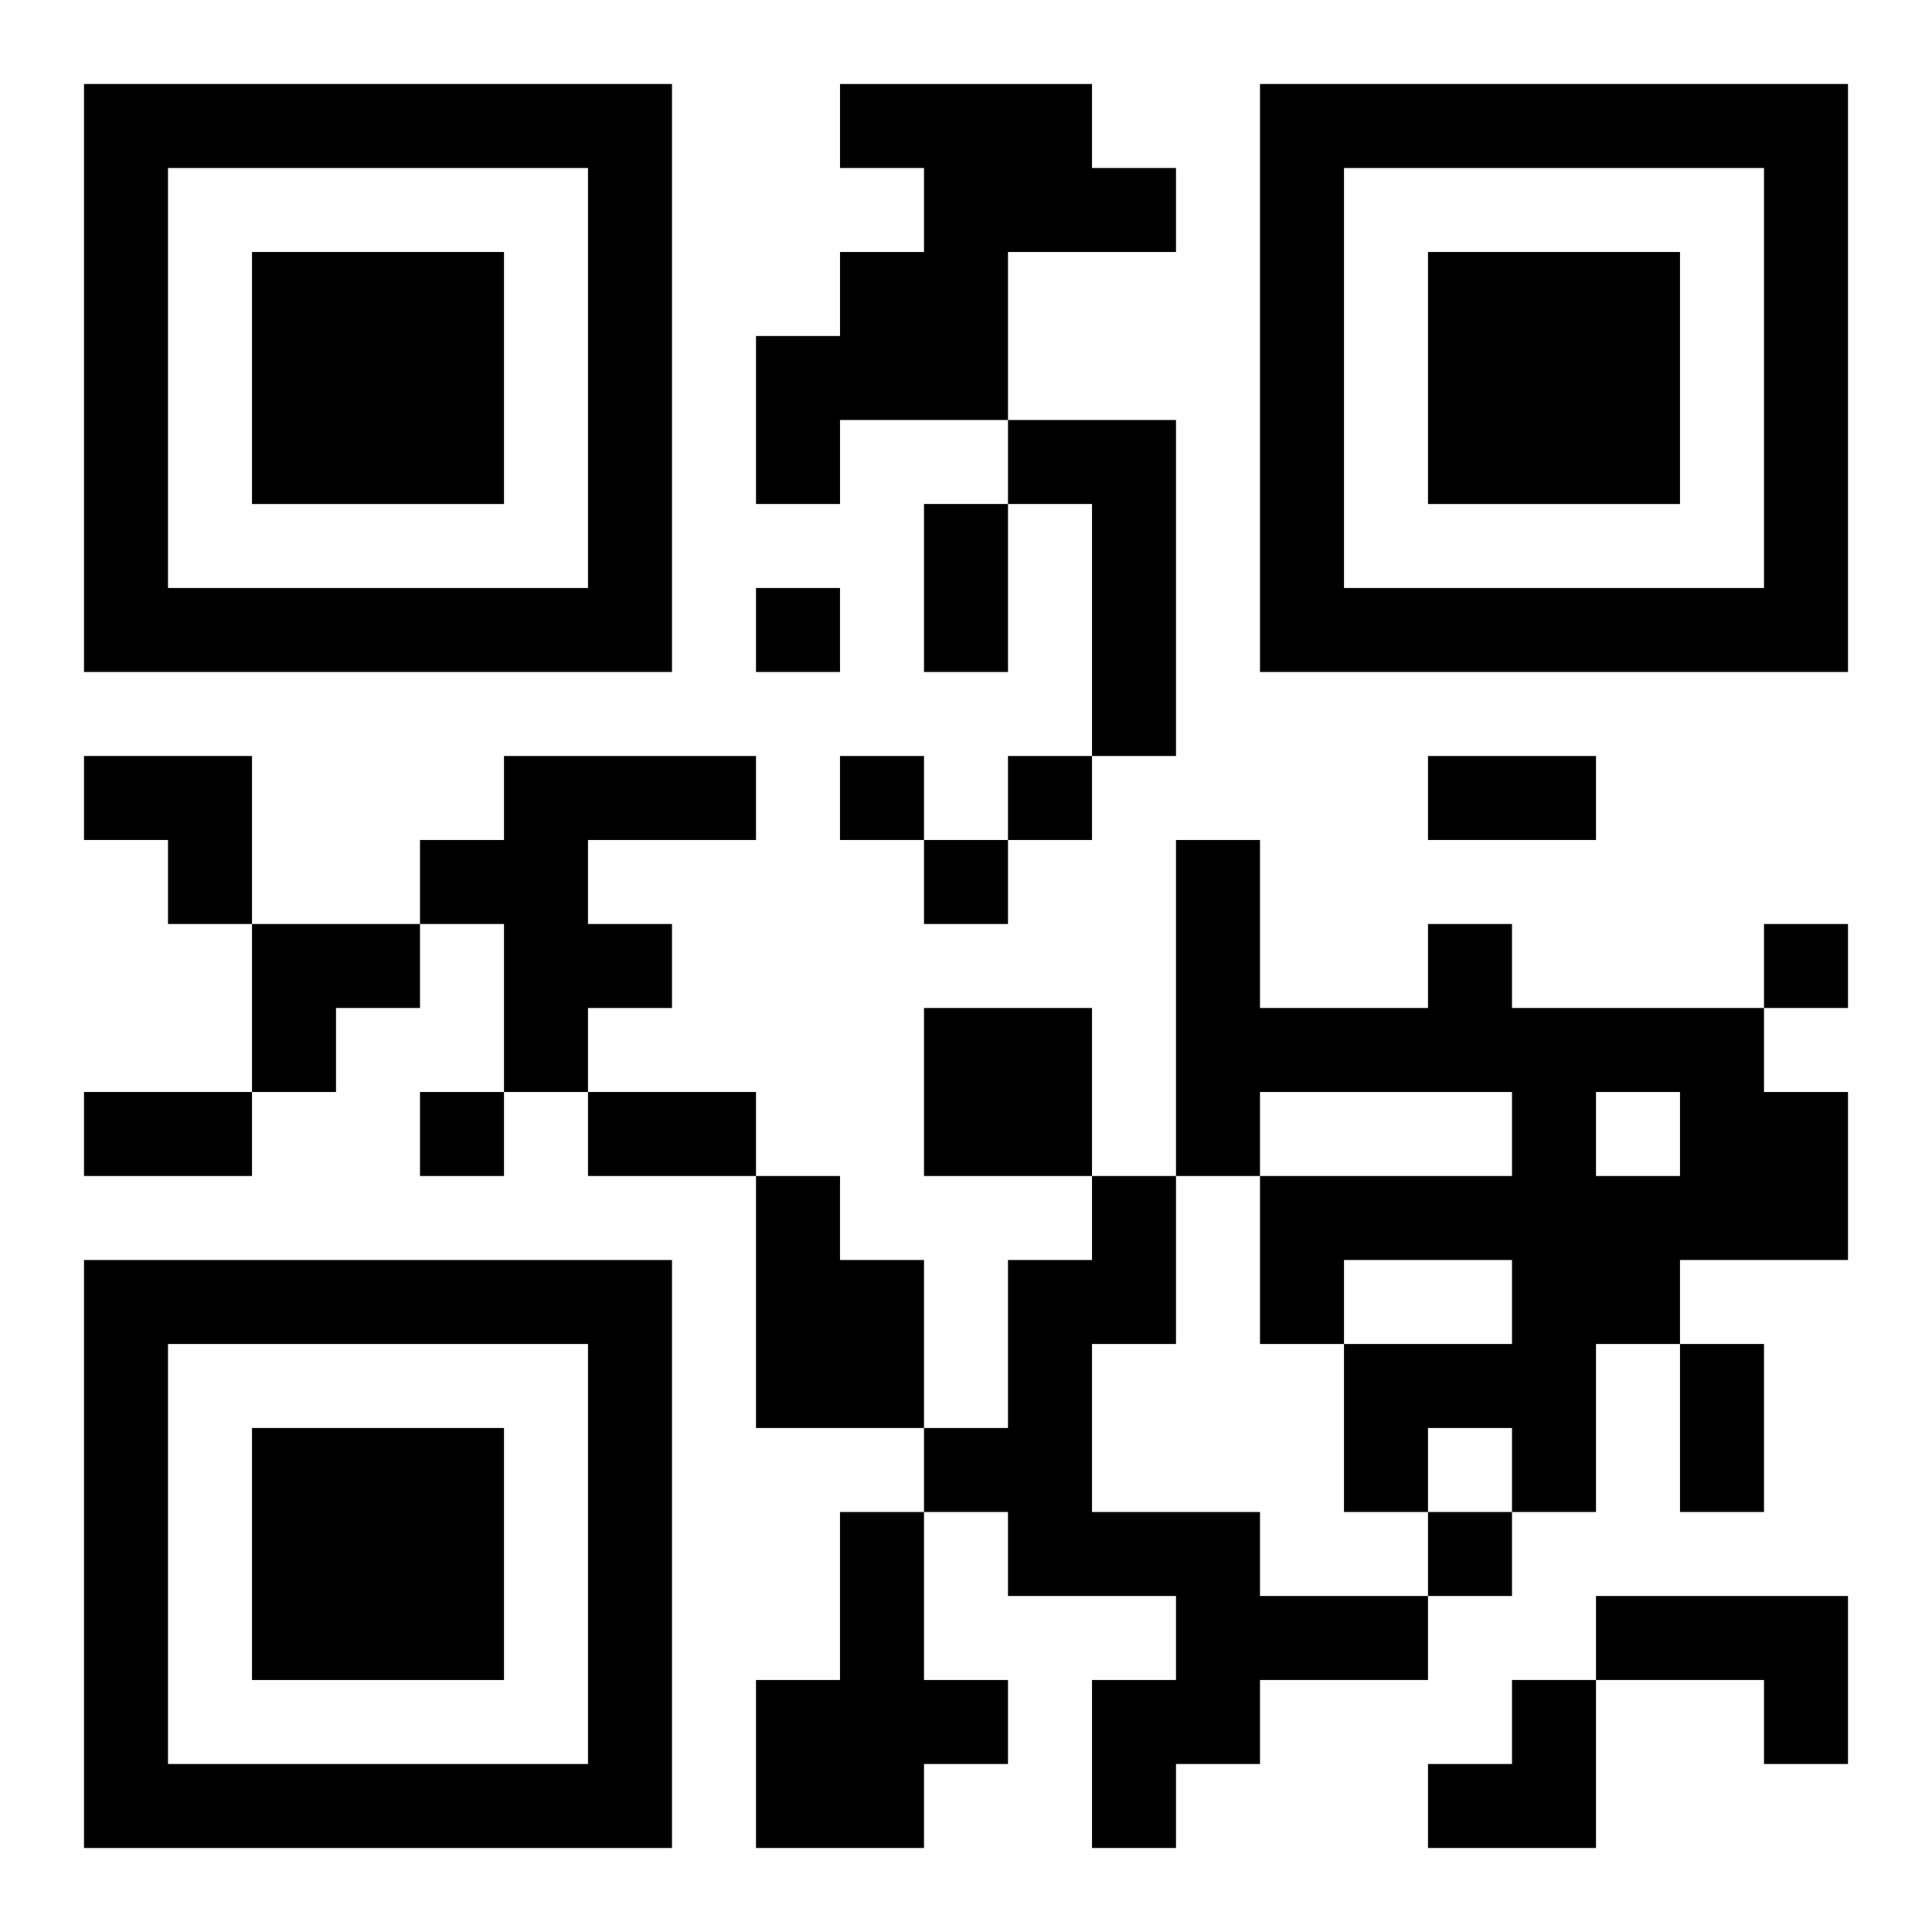
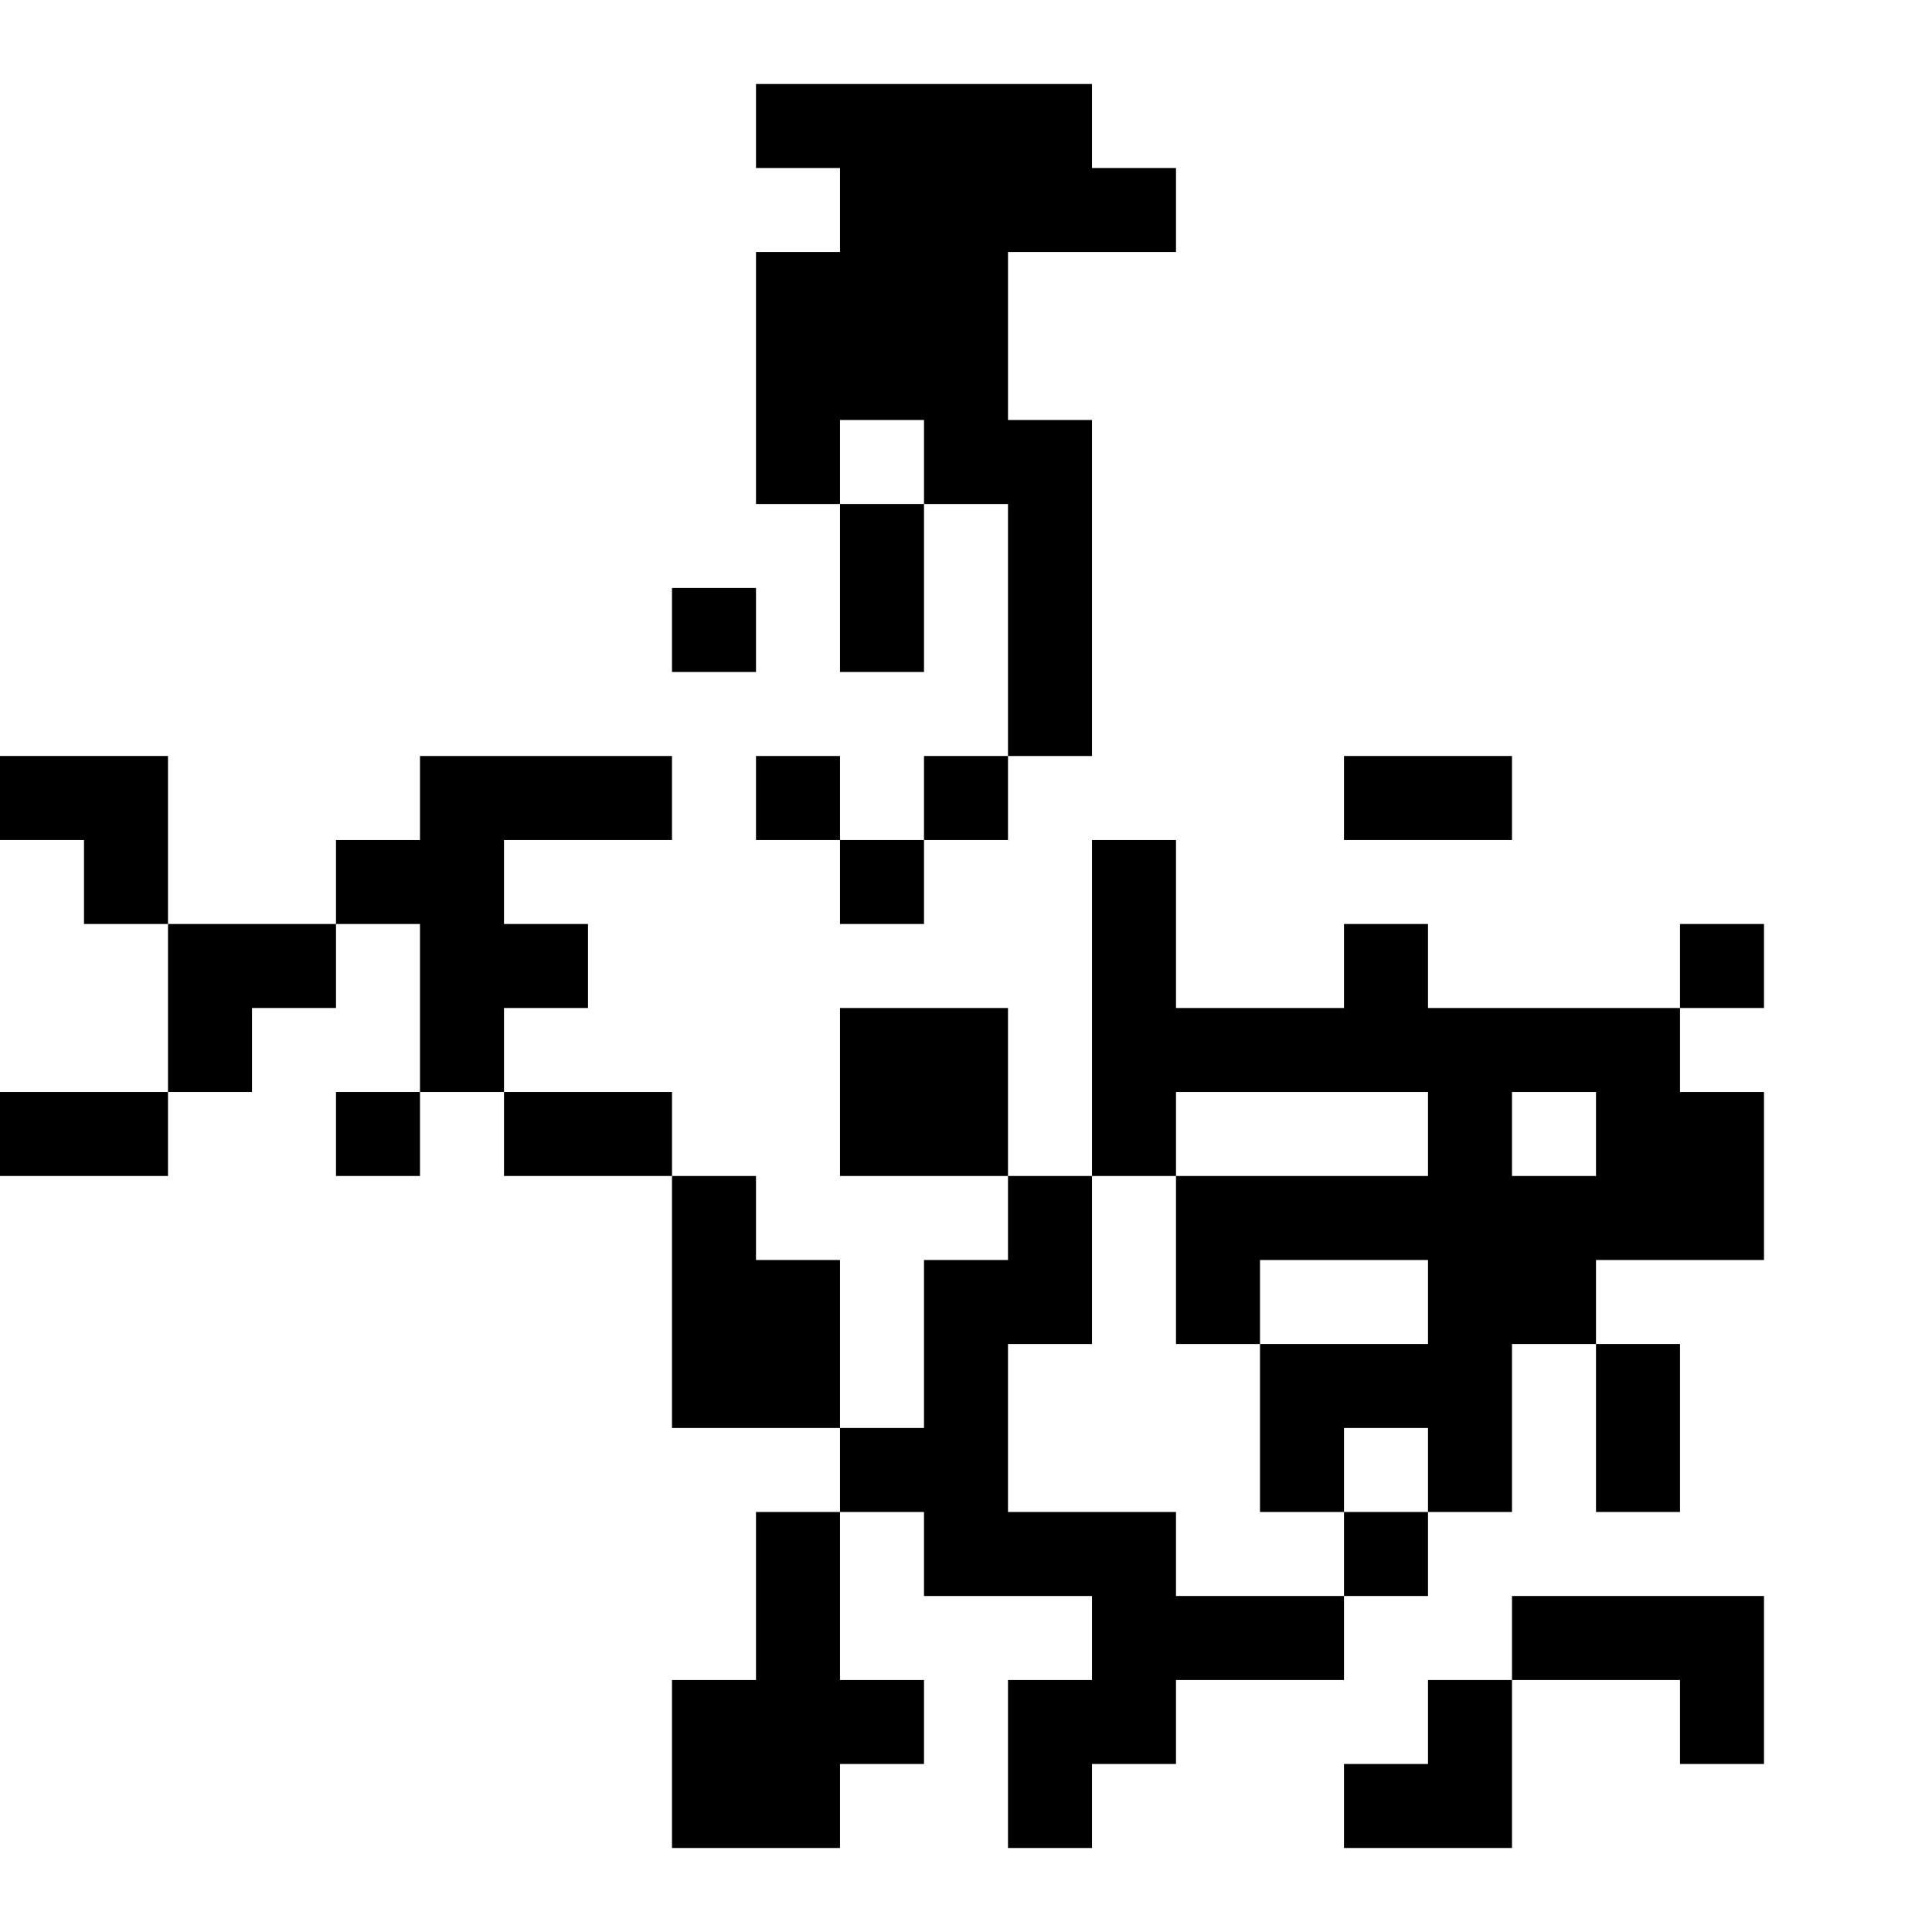
<svg xmlns="http://www.w3.org/2000/svg" xmlns:xlink="http://www.w3.org/1999/xlink" width="250" height="250" baseProfile="full" version="1.1" viewBox="-1 -1 23 23">
  <symbol id="a">
-     <path d="m0 7v7h7v-7h-7zm1 1h5v5h-5v-5zm1 1v3h3v-3h-3z" />
-   </symbol>
+     </symbol>
  <use y="-7" xlink:href="#a" />
  <use y="7" xlink:href="#a" />
  <use x="14" y="-7" xlink:href="#a" />
-   <path d="m9 0h3v1h1v1h-2v2h-2v1h-1v-2h1v-1h1v-1h-1v-1m2 4h2v4h-1v-3h-1v-1m-6 4h3v1h-2v1h1v1h-1v1h-1v-2h-1v-1h1v-1m11 2h1v1h3v1h1v2h-2v1h-1v2h-1v-1h-1v1h-1v-2h2v-1h-2v1h-1v-2h3v-1h-3v1h-1v-4h1v2h2v-1m2 2v1h1v-1h-1m-8-1h2v2h-2v-2m-2 2h1v1h1v2h-2v-3m4 0h1v2h-1v2h2v1h2v1h-2v1h-1v1h-1v-2h1v-1h-2v-1h-1v-1h1v-2h1v-1m-3 4h1v2h1v1h-1v1h-2v-2h1v-2m9 1h3v2h-1v-1h-2v-1m-10-12v1h1v-1h-1m1 2v1h1v-1h-1m2 0v1h1v-1h-1m-1 1v1h1v-1h-1m10 1v1h1v-1h-1m-16 2v1h1v-1h-1m12 5v1h1v-1h-1m-6-12h1v2h-1v-2m6 3h2v1h-2v-1m-16 4h2v1h-2v-1m6 0h2v1h-2v-1m13 3h1v2h-1v-2m-19-7h2v2h-1v-1h-1zm2 2h2v1h-1v1h-1zm14 9m1 0h1v2h-2v-1h1z" />
+   <path d="m9 0h3v1h1v1h-2v2h-2v1h-1v-2v-1h1v-1h-1v-1m2 4h2v4h-1v-3h-1v-1m-6 4h3v1h-2v1h1v1h-1v1h-1v-2h-1v-1h1v-1m11 2h1v1h3v1h1v2h-2v1h-1v2h-1v-1h-1v1h-1v-2h2v-1h-2v1h-1v-2h3v-1h-3v1h-1v-4h1v2h2v-1m2 2v1h1v-1h-1m-8-1h2v2h-2v-2m-2 2h1v1h1v2h-2v-3m4 0h1v2h-1v2h2v1h2v1h-2v1h-1v1h-1v-2h1v-1h-2v-1h-1v-1h1v-2h1v-1m-3 4h1v2h1v1h-1v1h-2v-2h1v-2m9 1h3v2h-1v-1h-2v-1m-10-12v1h1v-1h-1m1 2v1h1v-1h-1m2 0v1h1v-1h-1m-1 1v1h1v-1h-1m10 1v1h1v-1h-1m-16 2v1h1v-1h-1m12 5v1h1v-1h-1m-6-12h1v2h-1v-2m6 3h2v1h-2v-1m-16 4h2v1h-2v-1m6 0h2v1h-2v-1m13 3h1v2h-1v-2m-19-7h2v2h-1v-1h-1zm2 2h2v1h-1v1h-1zm14 9m1 0h1v2h-2v-1h1z" />
</svg>